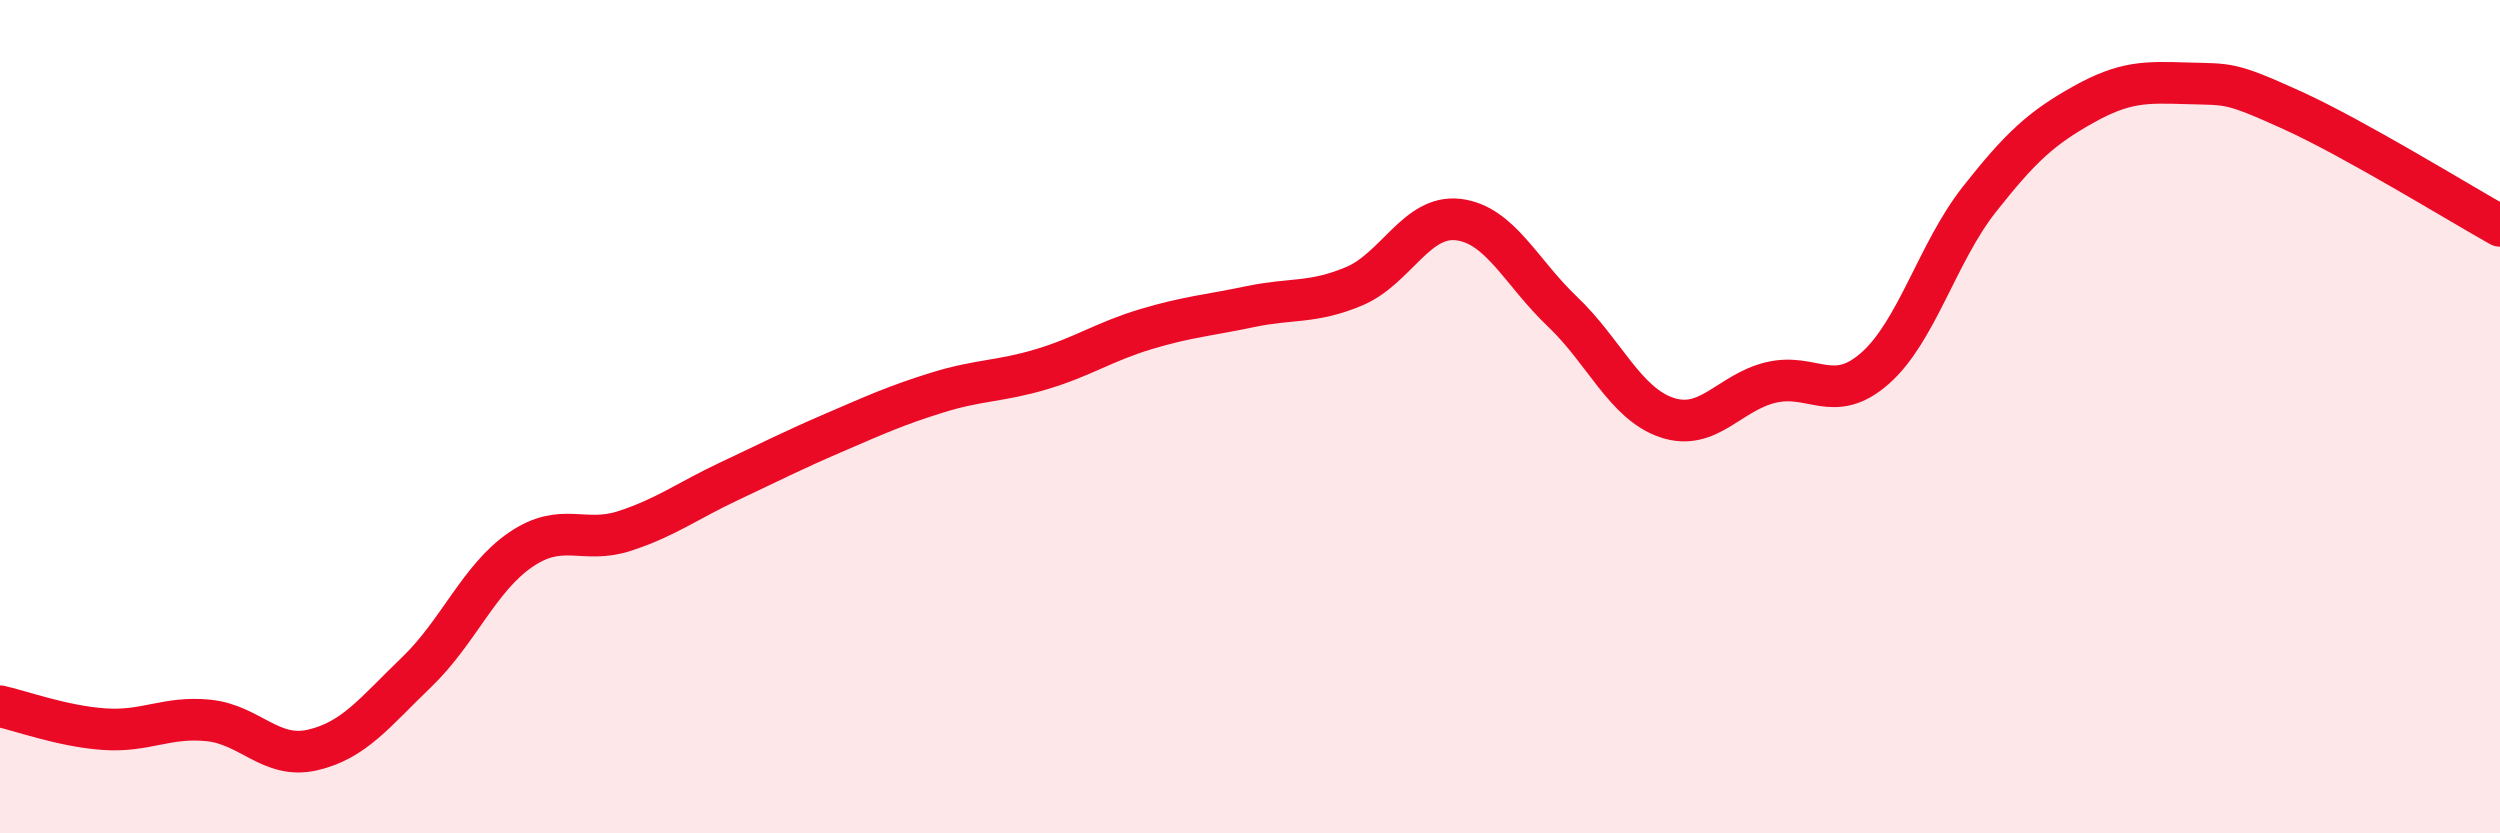
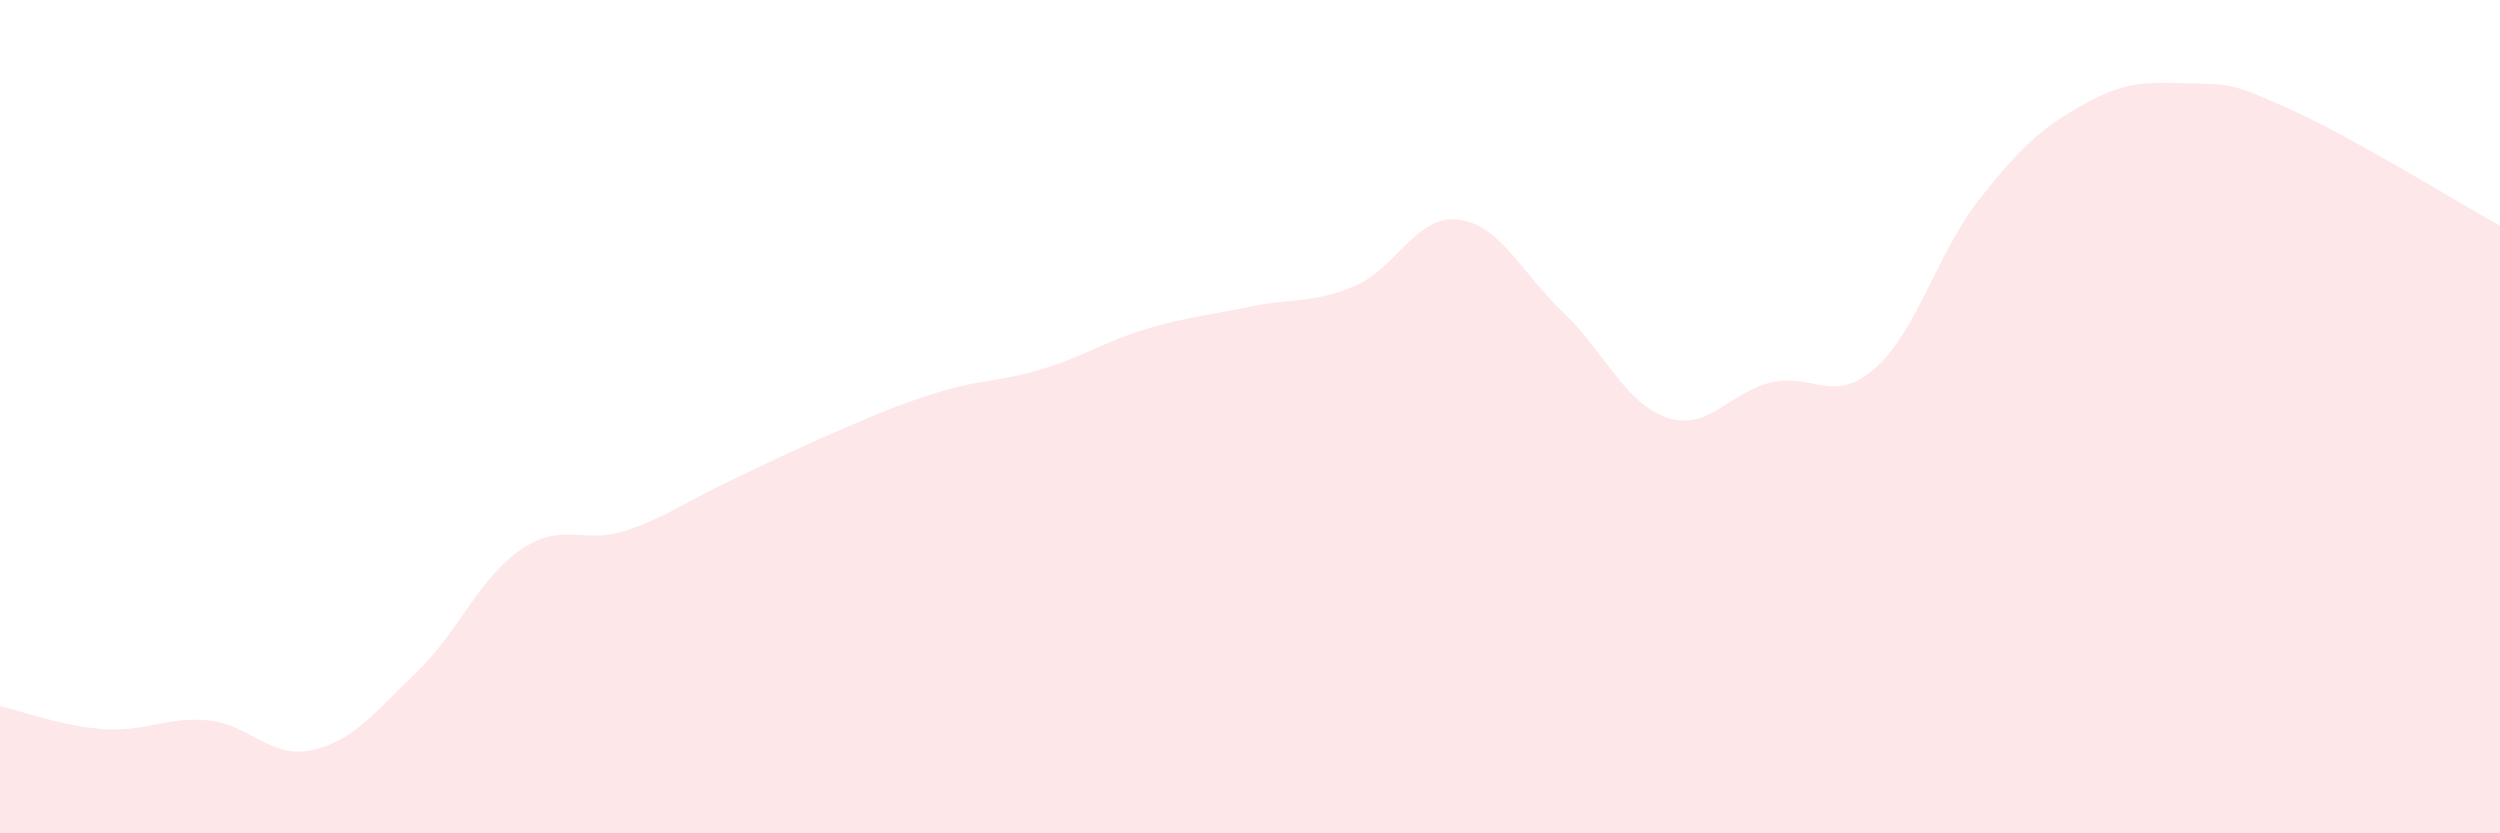
<svg xmlns="http://www.w3.org/2000/svg" width="60" height="20" viewBox="0 0 60 20">
  <path d="M 0,16.95 C 0.5,17.06 1.5,17.43 2.5,17.5 C 3.5,17.57 4,17.19 5,17.29 C 6,17.39 6.5,18.23 7.5,18 C 8.5,17.77 9,17.09 10,16.13 C 11,15.17 11.5,13.87 12.5,13.19 C 13.5,12.51 14,13.07 15,12.74 C 16,12.41 16.5,12.02 17.5,11.55 C 18.5,11.08 19,10.82 20,10.39 C 21,9.96 21.5,9.73 22.5,9.42 C 23.5,9.11 24,9.16 25,8.86 C 26,8.56 26.5,8.2 27.5,7.9 C 28.5,7.6 29,7.57 30,7.36 C 31,7.15 31.5,7.29 32.5,6.87 C 33.5,6.45 34,5.15 35,5.27 C 36,5.39 36.5,6.53 37.5,7.48 C 38.5,8.43 39,9.68 40,10.02 C 41,10.36 41.5,9.42 42.5,9.18 C 43.5,8.94 44,9.72 45,8.84 C 46,7.96 46.5,6.06 47.5,4.79 C 48.5,3.52 49,3.07 50,2.51 C 51,1.95 51.5,1.97 52.5,2 C 53.5,2.03 53.5,1.96 55,2.64 C 56.5,3.32 59,4.86 60,5.42L60 20L0 20Z" fill="#EB0A25" opacity="0.1" stroke-linecap="round" stroke-linejoin="round" />
-   <path d="M 0,16.95 C 0.5,17.06 1.5,17.43 2.5,17.5 C 3.5,17.57 4,17.19 5,17.29 C 6,17.39 6.5,18.23 7.5,18 C 8.5,17.77 9,17.09 10,16.13 C 11,15.17 11.5,13.87 12.5,13.19 C 13.5,12.51 14,13.07 15,12.74 C 16,12.41 16.5,12.02 17.5,11.55 C 18.5,11.08 19,10.82 20,10.39 C 21,9.96 21.5,9.73 22.5,9.42 C 23.5,9.11 24,9.16 25,8.86 C 26,8.56 26.5,8.2 27.5,7.9 C 28.5,7.6 29,7.57 30,7.36 C 31,7.15 31.5,7.29 32.5,6.87 C 33.5,6.45 34,5.15 35,5.27 C 36,5.39 36.5,6.53 37.5,7.48 C 38.5,8.43 39,9.68 40,10.02 C 41,10.36 41.5,9.42 42.5,9.18 C 43.5,8.94 44,9.72 45,8.84 C 46,7.96 46.5,6.06 47.5,4.79 C 48.5,3.52 49,3.07 50,2.51 C 51,1.95 51.5,1.97 52.5,2 C 53.5,2.03 53.5,1.96 55,2.64 C 56.5,3.32 59,4.86 60,5.42" stroke="#EB0A25" stroke-width="1" fill="none" stroke-linecap="round" stroke-linejoin="round" />
</svg>